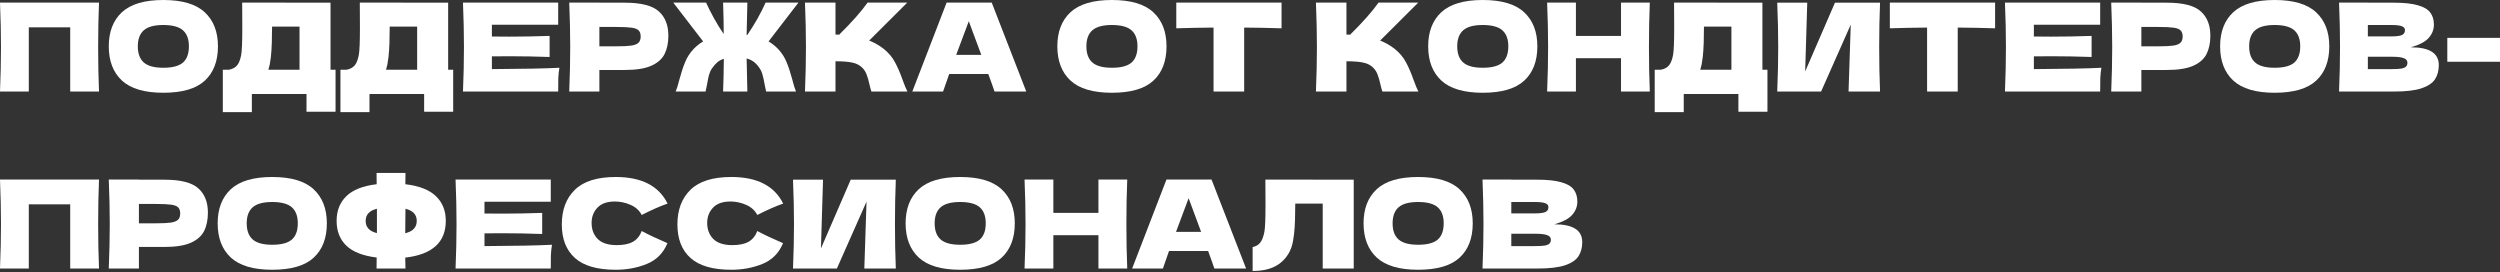
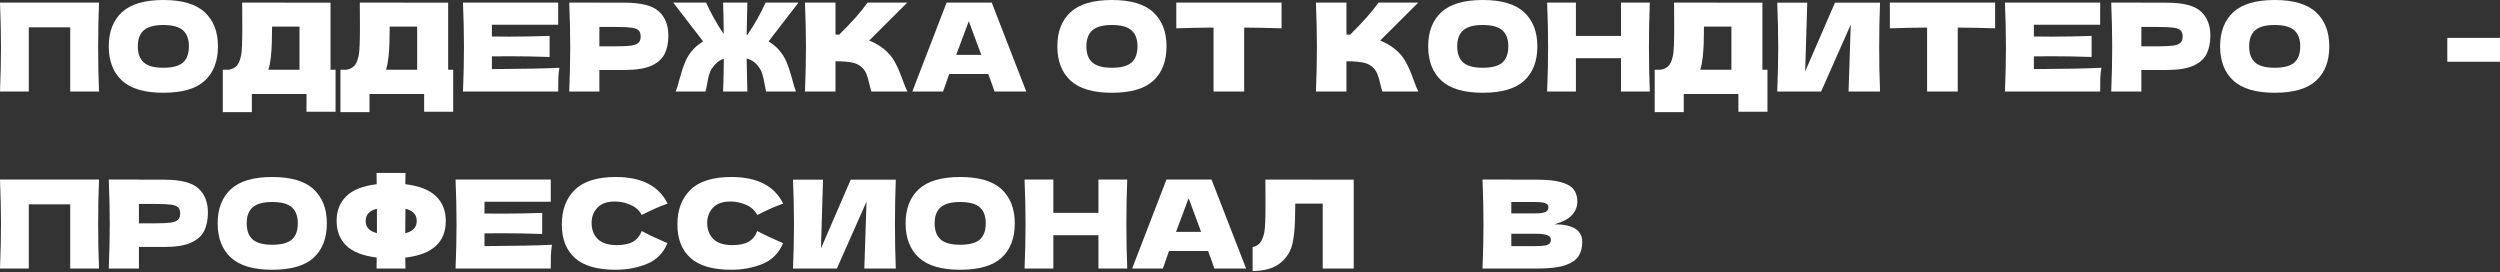
<svg xmlns="http://www.w3.org/2000/svg" width="1469" height="160" viewBox="0 0 1469 160" fill="none">
  <rect x="0" y="0" width="1469" height="160" fill="#333333" stroke="none" />
  <path d="M58.177 1.512C57.841 9.624 57.673 18.336 57.673 27.649C57.673 36.961 57.841 45.673 58.177 53.785H41.257V16.056H16.92V53.785H0C0.384 44.473 0.576 35.761 0.576 27.649C0.576 19.536 0.384 10.824 0 1.512H58.177Z" fill="white" />
  <path d="M95.956 54.505C84.964 54.505 76.876 52.129 71.692 47.377C66.507 42.577 63.915 35.857 63.915 27.217C63.915 18.672 66.484 12 71.62 7.2C76.804 2.4 84.916 0 95.956 0C107.044 0 115.157 2.4 120.293 7.2C125.477 12 128.069 18.672 128.069 27.217C128.069 35.905 125.501 42.625 120.365 47.377C115.229 52.129 107.092 54.505 95.956 54.505ZM95.956 39.817C101.284 39.817 105.124 38.809 107.476 36.793C109.828 34.729 111.004 31.537 111.004 27.217C111.004 22.992 109.828 19.848 107.476 17.784C105.124 15.72 101.284 14.688 95.956 14.688C90.676 14.688 86.86 15.72 84.508 17.784C82.156 19.848 80.98 22.992 80.98 27.217C80.98 31.489 82.156 34.657 84.508 36.721C86.86 38.785 90.676 39.817 95.956 39.817Z" fill="white" />
  <path d="M194.217 40.969H197.169V65.665H180.105V55.225H147.992V65.881H130.927V40.969H134.528C136.592 40.585 138.176 39.745 139.28 38.449C140.384 37.153 141.2 35.089 141.728 32.257C142.16 29.905 142.376 24.552 142.376 16.2L142.304 1.512L194.217 1.584V40.969ZM158.504 37.873C158.216 39.217 157.952 40.249 157.712 40.969H176V15.624H159.872L159.8 19.8C159.8 23.448 159.704 26.665 159.512 29.449C159.368 32.185 159.032 34.993 158.504 37.873Z" fill="white" />
  <path d="M263.335 40.969H266.288V65.665H249.223V55.225H217.11V65.881H200.046V40.969H203.646C205.71 40.585 207.294 39.745 208.398 38.449C209.502 37.153 210.318 35.089 210.846 32.257C211.278 29.905 211.494 24.552 211.494 16.2L211.422 1.512L263.335 1.584V40.969ZM227.623 37.873C227.335 39.217 227.071 40.249 226.831 40.969H245.119V15.624H228.991L228.919 19.8C228.919 23.448 228.823 26.665 228.631 29.449C228.487 32.185 228.151 34.993 227.623 37.873Z" fill="white" />
  <path d="M289.037 40.609C307.278 40.513 320.502 40.249 328.71 39.817C328.374 41.785 328.158 43.825 328.062 45.937C328.014 48.001 327.99 50.617 327.99 53.785H272.045C272.429 44.473 272.621 35.761 272.621 27.649C272.621 19.536 272.429 10.824 272.045 1.512H327.99V14.544H289.037V21.456C291.341 21.505 294.749 21.529 299.261 21.529C306.894 21.529 314.79 21.384 322.95 21.096V33.481C314.79 33.193 306.894 33.049 299.261 33.049C294.749 33.049 291.341 33.073 289.037 33.121V40.609Z" fill="white" />
  <path d="M367.172 1.584C376.725 1.584 383.373 3.288 387.117 6.696C390.861 10.056 392.733 14.808 392.733 20.952C392.733 25.177 391.989 28.777 390.501 31.753C389.013 34.681 386.397 36.985 382.653 38.665C378.909 40.297 373.748 41.113 367.172 41.113H352.196V53.785H334.484C334.868 44.473 335.06 35.761 335.06 27.649C335.06 19.536 334.868 10.824 334.484 1.512H352.196V1.584H367.172ZM362.132 27.217C366.116 27.217 369.092 27.073 371.06 26.785C373.076 26.449 374.469 25.873 375.237 25.056C376.053 24.241 376.461 23.041 376.461 21.456C376.461 19.872 376.077 18.696 375.309 17.928C374.589 17.112 373.22 16.56 371.204 16.272C369.236 15.984 366.212 15.84 362.132 15.84H352.196V27.217H362.132Z" fill="white" />
  <path d="M451.607 24.337C453.623 25.537 455.495 27.025 457.223 28.801C459.383 31.105 461.039 33.673 462.191 36.505C463.343 39.289 464.471 42.721 465.575 46.801C466.343 49.921 467.063 52.249 467.735 53.785H450.166C450.022 53.353 449.735 51.961 449.302 49.609C448.918 47.353 448.51 45.481 448.078 43.993C447.694 42.505 447.118 41.209 446.35 40.105C445.294 38.521 444.166 37.273 442.966 36.361C441.766 35.449 440.35 34.777 438.718 34.345C438.814 40.825 438.958 47.305 439.15 53.785H424.894C425.134 47.353 425.278 40.945 425.326 34.561C423.886 34.993 422.614 35.665 421.51 36.577C420.454 37.489 419.422 38.665 418.414 40.105C417.646 41.209 417.046 42.505 416.614 43.993C416.23 45.481 415.846 47.353 415.462 49.609C415.03 51.961 414.742 53.353 414.598 53.785H397.029C397.701 52.249 398.421 49.921 399.189 46.801C400.293 42.721 401.421 39.289 402.574 36.505C403.726 33.673 405.382 31.105 407.542 28.801C409.27 27.025 411.142 25.537 413.158 24.337L395.589 1.512H414.886C416.182 4.392 417.742 7.488 419.566 10.8C421.39 14.064 423.286 17.136 425.254 20.016C425.254 14.544 425.134 8.376 424.894 1.512H439.15C438.958 7.848 438.814 14.184 438.718 20.52C438.91 20.52 439.03 20.544 439.078 20.592C441.094 17.664 443.062 14.52 444.982 11.16C446.902 7.752 448.534 4.536 449.878 1.512H469.175L451.607 24.337Z" fill="white" />
  <path d="M519.371 28.801C522.203 31.105 524.363 33.673 525.851 36.505C527.387 39.289 528.875 42.721 530.315 46.801C531.516 50.113 532.476 52.441 533.196 53.785H512.027C511.739 52.969 511.355 51.553 510.875 49.537C510.395 47.329 509.867 45.481 509.291 43.993C508.763 42.505 507.995 41.209 506.987 40.105C505.355 38.377 503.315 37.273 500.867 36.793C498.467 36.265 495.155 36.001 490.931 36.001V53.785H473.002C473.386 44.473 473.578 35.761 473.578 27.649C473.578 19.536 473.386 10.824 473.002 1.512H490.931V20.304C491.411 20.352 492.131 20.376 493.091 20.376C500.579 12.984 506.147 6.696 509.795 1.512H533.124L510.731 23.832C513.899 25.081 516.779 26.737 519.371 28.801Z" fill="white" />
  <path d="M584.39 53.785C583.478 51.049 582.254 47.617 580.718 43.489H557.749L554.149 53.785H536.077L556.237 1.512H582.734L603.038 53.785H584.39ZM576.614 32.257C574.79 27.217 572.917 22.177 570.997 17.136L569.269 12.456C567.589 16.824 565.117 23.424 561.853 32.257H576.614Z" fill="white" />
  <path d="M653.335 54.505C642.343 54.505 634.255 52.129 629.071 47.377C623.887 42.577 621.294 35.857 621.294 27.217C621.294 18.672 623.863 12 628.999 7.2C634.183 2.4 642.295 0 653.335 0C664.423 0 672.536 2.4 677.672 7.2C682.856 12 685.448 18.672 685.448 27.217C685.448 35.905 682.88 42.625 677.744 47.377C672.608 52.129 664.471 54.505 653.335 54.505ZM653.335 39.817C658.663 39.817 662.503 38.809 664.855 36.793C667.207 34.729 668.383 31.537 668.383 27.217C668.383 22.992 667.207 19.848 664.855 17.784C662.503 15.72 658.663 14.688 653.335 14.688C648.055 14.688 644.239 15.72 641.887 17.784C639.535 19.848 638.359 22.992 638.359 27.217C638.359 31.489 639.535 34.657 641.887 36.721C644.239 38.785 648.055 39.817 653.335 39.817Z" fill="white" />
  <path d="M753.036 16.632C745.5 16.392 738.18 16.248 731.075 16.2V53.785H713.075V16.2C705.923 16.248 698.627 16.392 691.187 16.632V1.512H753.036V16.632Z" fill="white" />
  <path d="M819.612 28.801C822.444 31.105 824.604 33.673 826.092 36.505C827.628 39.289 829.116 42.721 830.556 46.801C831.756 50.113 832.716 52.441 833.436 53.785H812.268C811.98 52.969 811.596 51.553 811.116 49.537C810.636 47.329 810.108 45.481 809.532 43.993C809.004 42.505 808.236 41.209 807.228 40.105C805.596 38.377 803.556 37.273 801.108 36.793C798.708 36.265 795.395 36.001 791.171 36.001V53.785H773.243C773.627 44.473 773.819 35.761 773.819 27.649C773.819 19.536 773.627 10.824 773.243 1.512H791.171V20.304C791.651 20.352 792.371 20.376 793.331 20.376C800.82 12.984 806.388 6.696 810.036 1.512H833.364L810.972 23.832C814.14 25.081 817.02 26.737 819.612 28.801Z" fill="white" />
  <path d="M871.238 54.505C860.246 54.505 852.158 52.129 846.974 47.377C841.79 42.577 839.198 35.857 839.198 27.217C839.198 18.672 841.766 12 846.902 7.2C852.086 2.4 860.198 0 871.238 0C882.326 0 890.439 2.4 895.575 7.2C900.759 12 903.351 18.672 903.351 27.217C903.351 35.905 900.783 42.625 895.647 47.377C890.511 52.129 882.374 54.505 871.238 54.505ZM871.238 39.817C876.566 39.817 880.406 38.809 882.758 36.793C885.111 34.729 886.287 31.537 886.287 27.217C886.287 22.992 885.111 19.848 882.758 17.784C880.406 15.72 876.566 14.688 871.238 14.688C865.958 14.688 862.142 15.72 859.79 17.784C857.438 19.848 856.262 22.992 856.262 27.217C856.262 31.489 857.438 34.657 859.79 36.721C862.142 38.785 865.958 39.817 871.238 39.817Z" fill="white" />
  <path d="M969.427 1.512C969.091 9.624 968.923 18.336 968.923 27.649C968.923 36.961 969.091 45.673 969.427 53.785H952.507V34.201H926.01V53.785H909.09C909.474 44.473 909.666 35.761 909.666 27.649C909.666 19.536 909.474 10.824 909.09 1.512H926.01V21.096H952.507V1.512H969.427Z" fill="white" />
  <path d="M1035.59 40.969H1038.55V65.665H1021.48V55.225H989.369V65.881H972.305V40.969H975.905C977.969 40.585 979.553 39.745 980.657 38.449C981.761 37.153 982.577 35.089 983.105 32.257C983.537 29.905 983.753 24.552 983.753 16.2L983.681 1.512L1035.59 1.584V40.969ZM999.881 37.873C999.593 39.217 999.329 40.249 999.089 40.969H1017.38V15.624H1001.25L1001.18 19.8C1001.18 23.448 1001.08 26.665 1000.89 29.449C1000.75 32.185 1000.41 34.993 999.881 37.873Z" fill="white" />
  <path d="M1061.94 1.584L1060.72 41.977L1078.22 1.584H1104.71C1104.38 9.696 1104.21 18.384 1104.21 27.649C1104.21 36.961 1104.38 45.673 1104.71 53.785H1086.21L1087.5 14.472L1070.08 53.785H1044.3C1044.69 44.473 1044.88 35.761 1044.88 27.649C1044.88 19.584 1044.69 10.896 1044.3 1.584H1061.94Z" fill="white" />
  <path d="M1172.32 16.632C1164.78 16.392 1157.46 16.248 1150.36 16.2V53.785H1132.36V16.2C1125.21 16.248 1117.91 16.392 1110.47 16.632V1.512H1172.32V16.632Z" fill="white" />
  <path d="M1195.1 40.609C1213.34 40.513 1226.57 40.249 1234.78 39.817C1234.44 41.785 1234.22 43.825 1234.13 45.937C1234.08 48.001 1234.06 50.617 1234.06 53.785H1178.11C1178.5 44.473 1178.69 35.761 1178.69 27.649C1178.69 19.536 1178.5 10.824 1178.11 1.512H1234.06V14.544H1195.1V21.456C1197.41 21.505 1200.82 21.529 1205.33 21.529C1212.96 21.529 1220.86 21.384 1229.02 21.096V33.481C1220.86 33.193 1212.96 33.049 1205.33 33.049C1200.82 33.049 1197.41 33.073 1195.1 33.121V40.609Z" fill="white" />
  <path d="M1273.24 1.584C1282.79 1.584 1289.44 3.288 1293.18 6.696C1296.93 10.056 1298.8 14.808 1298.8 20.952C1298.8 25.177 1298.06 28.777 1296.57 31.753C1295.08 34.681 1292.46 36.985 1288.72 38.665C1284.97 40.297 1279.81 41.113 1273.24 41.113H1258.26V53.785H1240.55C1240.93 44.473 1241.13 35.761 1241.13 27.649C1241.13 19.536 1240.93 10.824 1240.55 1.512H1258.26V1.584H1273.24ZM1268.2 27.217C1272.18 27.217 1275.16 27.073 1277.13 26.785C1279.14 26.449 1280.53 25.873 1281.3 25.056C1282.12 24.241 1282.53 23.041 1282.53 21.456C1282.53 19.872 1282.14 18.696 1281.37 17.928C1280.65 17.112 1279.29 16.56 1277.27 16.272C1275.3 15.984 1272.28 15.84 1268.2 15.84H1258.26V27.217H1268.2Z" fill="white" />
  <path d="M1336.58 54.505C1325.58 54.505 1317.5 52.129 1312.31 47.377C1307.13 42.577 1304.54 35.857 1304.54 27.217C1304.54 18.672 1307.1 12 1312.24 7.2C1317.42 2.4 1325.54 0 1336.58 0C1347.66 0 1355.78 2.4 1360.91 7.2C1366.1 12 1368.69 18.672 1368.69 27.217C1368.69 35.905 1366.12 42.625 1360.98 47.377C1355.85 52.129 1347.71 54.505 1336.58 54.505ZM1336.58 39.817C1341.9 39.817 1345.74 38.809 1348.1 36.793C1350.45 34.729 1351.62 31.537 1351.62 27.217C1351.62 22.992 1350.45 19.848 1348.1 17.784C1345.74 15.72 1341.9 14.688 1336.58 14.688C1331.3 14.688 1327.48 15.72 1325.13 17.784C1322.78 19.848 1321.6 22.992 1321.6 27.217C1321.6 31.489 1322.78 34.657 1325.13 36.721C1327.48 38.785 1331.3 39.817 1336.58 39.817Z" fill="white" />
-   <path d="M1416.62 27.793C1427.56 27.793 1433.04 31.273 1433.04 38.233C1433.04 41.497 1432.29 44.281 1430.8 46.585C1429.32 48.841 1426.65 50.617 1422.81 51.913C1418.97 53.161 1413.64 53.785 1406.83 53.785H1374.43C1374.81 44.473 1375 35.761 1375 27.649C1375 19.536 1374.81 10.824 1374.43 1.512H1391.35V1.584H1406.68C1412.64 1.584 1417.32 2.088 1420.72 3.096C1424.18 4.056 1426.6 5.472 1428 7.344C1429.44 9.216 1430.16 11.592 1430.16 14.472C1430.16 17.4 1429.12 20.016 1427.06 22.32C1425.04 24.576 1421.56 26.401 1416.62 27.793ZM1391.35 14.688V21.384H1405.17C1408.15 21.384 1410.21 21.12 1411.36 20.592C1412.56 20.064 1413.16 19.104 1413.16 17.712C1413.16 16.608 1412.54 15.84 1411.29 15.408C1410.09 14.928 1408.05 14.688 1405.17 14.688H1391.35ZM1405.17 40.609C1407.67 40.609 1409.56 40.513 1410.86 40.321C1412.2 40.081 1413.16 39.697 1413.74 39.169C1414.32 38.593 1414.6 37.825 1414.6 36.865C1414.6 35.617 1413.91 34.729 1412.52 34.201C1411.17 33.625 1408.72 33.337 1405.17 33.337H1391.35V40.609H1405.17Z" fill="white" />
  <path d="M1469.01 36.289H1438.04V22.248H1469.01V36.289Z" fill="white" />
  <path d="M58.177 105.514C57.841 113.626 57.673 122.339 57.673 131.651C57.673 140.963 57.841 149.675 58.177 157.787H41.257V120.059H16.92V157.787H0C0.384 148.475 0.576 139.763 0.576 131.651C0.576 123.539 0.384 114.826 0 105.514H58.177Z" fill="white" />
  <path d="M96.604 105.586C106.156 105.586 112.804 107.29 116.549 110.698C120.293 114.058 122.165 118.811 122.165 124.955C122.165 129.179 121.421 132.779 119.933 135.755C118.445 138.683 115.829 140.987 112.084 142.667C108.34 144.299 103.18 145.115 96.604 145.115H81.628V157.787H63.915C64.299 148.475 64.491 139.763 64.491 131.651C64.491 123.539 64.299 114.826 63.915 105.514H81.628V105.586H96.604ZM91.564 131.219C95.548 131.219 98.524 131.075 100.492 130.787C102.508 130.451 103.9 129.875 104.668 129.059C105.484 128.243 105.892 127.043 105.892 125.459C105.892 123.875 105.508 122.699 104.74 121.931C104.02 121.115 102.652 120.563 100.636 120.275C98.668 119.987 95.644 119.843 91.564 119.843H81.628V131.219H91.564Z" fill="white" />
  <path d="M159.942 158.507C148.95 158.507 140.861 156.131 135.677 151.379C130.493 146.579 127.901 139.859 127.901 131.219C127.901 122.675 130.469 116.002 135.605 111.202C140.789 106.402 148.902 104.002 159.942 104.002C171.03 104.002 179.142 106.402 184.278 111.202C189.462 116.002 192.055 122.675 192.055 131.219C192.055 139.907 189.486 146.627 184.35 151.379C179.214 156.131 171.078 158.507 159.942 158.507ZM159.942 143.819C165.27 143.819 169.11 142.811 171.462 140.795C173.814 138.731 174.99 135.539 174.99 131.219C174.99 126.995 173.814 123.851 171.462 121.787C169.11 119.723 165.27 118.691 159.942 118.691C154.662 118.691 150.846 119.723 148.494 121.787C146.142 123.851 144.966 126.995 144.966 131.219C144.966 135.491 146.142 138.659 148.494 140.723C150.846 142.787 154.662 143.819 159.942 143.819Z" fill="white" />
  <path d="M261.947 129.779C261.947 142.355 254.002 149.555 238.114 151.379L238.258 157.787H221.266L221.338 151.307C213.274 150.347 207.321 148.019 203.481 144.323C199.689 140.627 197.793 135.779 197.793 129.779C197.793 123.827 199.689 119.003 203.481 115.306C207.273 111.562 213.226 109.21 221.338 108.25L221.266 101.626H238.258C238.21 103.018 238.186 105.226 238.186 108.25C246.346 109.21 252.346 111.562 256.187 115.306C260.027 119.003 261.947 123.827 261.947 129.779ZM238.114 137.051C240.466 136.475 242.17 135.587 243.226 134.387C244.33 133.187 244.882 131.651 244.882 129.779C244.882 126.131 242.674 123.755 238.258 122.651L238.186 128.987C238.138 130.763 238.114 133.451 238.114 137.051ZM214.858 129.779C214.858 131.603 215.386 133.115 216.442 134.315C217.498 135.515 219.178 136.403 221.482 136.979V128.987V122.651C217.066 123.755 214.858 126.131 214.858 129.779Z" fill="white" />
  <path d="M284.678 144.611C302.918 144.515 316.142 144.251 324.351 143.819C324.015 145.787 323.799 147.827 323.703 149.939C323.655 152.003 323.631 154.619 323.631 157.787H267.685C268.069 148.475 268.261 139.763 268.261 131.651C268.261 123.539 268.069 114.826 267.685 105.514H323.631V118.547H284.678V125.459C286.982 125.507 290.39 125.531 294.902 125.531C302.534 125.531 310.43 125.387 318.59 125.099V137.483C310.43 137.195 302.534 137.051 294.902 137.051C290.39 137.051 286.982 137.075 284.678 137.123V144.611Z" fill="white" />
  <path d="M361.805 158.507C350.957 158.507 342.964 156.203 337.828 151.595C332.692 146.987 330.124 140.411 330.124 131.867C330.124 123.275 332.692 116.482 337.828 111.49C342.964 106.498 350.957 104.002 361.805 104.002C376.973 104.002 387.125 109.21 392.262 119.627C387.941 121.115 382.877 123.347 377.069 126.323C375.677 123.635 373.469 121.643 370.445 120.347C367.469 119.051 364.421 118.403 361.301 118.403C356.693 118.403 353.261 119.627 351.005 122.075C348.749 124.475 347.621 127.451 347.621 131.003C347.621 134.843 348.821 137.987 351.221 140.435C353.669 142.835 357.389 144.035 362.381 144.035C366.365 144.035 369.533 143.387 371.885 142.091C374.237 140.747 375.965 138.635 377.069 135.755C381.005 137.867 386.045 140.243 392.19 142.883C389.789 148.691 385.781 152.747 380.165 155.051C374.549 157.355 368.429 158.507 361.805 158.507Z" fill="white" />
  <path d="M429.728 158.507C418.88 158.507 410.888 156.203 405.752 151.595C400.616 146.987 398.048 140.411 398.048 131.867C398.048 123.275 400.616 116.482 405.752 111.49C410.888 106.498 418.88 104.002 429.728 104.002C444.897 104.002 455.049 109.21 460.185 119.627C455.865 121.115 450.801 123.347 444.993 126.323C443.601 123.635 441.392 121.643 438.368 120.347C435.392 119.051 432.344 118.403 429.224 118.403C424.616 118.403 421.184 119.627 418.928 122.075C416.672 124.475 415.544 127.451 415.544 131.003C415.544 134.843 416.744 137.987 419.144 140.435C421.592 142.835 425.312 144.035 430.304 144.035C434.288 144.035 437.456 143.387 439.808 142.091C442.16 140.747 443.889 138.635 444.993 135.755C448.929 137.867 453.969 140.243 460.113 142.883C457.713 148.691 453.705 152.747 448.089 155.051C442.472 157.355 436.352 158.507 429.728 158.507Z" fill="white" />
  <path d="M483.611 105.586L482.387 145.979L499.884 105.586H526.38C526.044 113.698 525.876 122.387 525.876 131.651C525.876 140.963 526.044 149.675 526.38 157.787H507.876L509.172 118.475L491.747 157.787H465.971C466.355 148.475 466.547 139.763 466.547 131.651C466.547 123.587 466.355 114.898 465.971 105.586H483.611Z" fill="white" />
  <path d="M564.177 158.507C553.185 158.507 545.097 156.131 539.912 151.379C534.728 146.579 532.136 139.859 532.136 131.219C532.136 122.675 534.704 116.002 539.84 111.202C545.025 106.402 553.137 104.002 564.177 104.002C575.265 104.002 583.377 106.402 588.513 111.202C593.698 116.002 596.29 122.675 596.29 131.219C596.29 139.907 593.722 146.627 588.586 151.379C583.449 156.131 575.313 158.507 564.177 158.507ZM564.177 143.819C569.505 143.819 573.345 142.811 575.697 140.795C578.049 138.731 579.225 135.539 579.225 131.219C579.225 126.995 578.049 123.851 575.697 121.787C573.345 119.723 569.505 118.691 564.177 118.691C558.897 118.691 555.081 119.723 552.729 121.787C550.377 123.851 549.201 126.995 549.201 131.219C549.201 135.491 550.377 138.659 552.729 140.723C555.081 142.787 558.897 143.819 564.177 143.819Z" fill="white" />
  <path d="M662.366 105.514C662.03 113.626 661.862 122.339 661.862 131.651C661.862 140.963 662.03 149.675 662.366 157.787H645.445V138.203H618.949V157.787H602.028C602.412 148.475 602.604 139.763 602.604 131.651C602.604 123.539 602.412 114.826 602.028 105.514H618.949V125.099H645.445V105.514H662.366Z" fill="white" />
  <path d="M713.557 157.787C712.645 155.051 711.421 151.619 709.884 147.491H686.916L683.316 157.787H665.244L685.404 105.514H711.901L732.205 157.787H713.557ZM705.78 136.259C703.956 131.219 702.084 126.179 700.164 121.139L698.436 116.458C696.756 120.827 694.284 127.427 691.02 136.259H705.78Z" fill="white" />
  <path d="M795.448 157.787H777.232V119.627H761.103L761.031 123.803C761.031 127.451 760.935 130.667 760.743 133.451C760.599 136.187 760.263 138.995 759.735 141.875C758.775 147.107 756.327 151.307 752.391 154.475C748.503 157.643 743.055 159.227 736.047 159.227V145.187C737.919 144.803 739.383 143.963 740.439 142.667C741.543 141.323 742.383 139.187 742.959 136.259C743.391 133.907 743.607 128.555 743.607 120.203L743.535 105.514L795.448 105.586V157.787Z" fill="white" />
-   <path d="M833.269 158.507C822.276 158.507 814.188 156.131 809.004 151.379C803.82 146.579 801.228 139.859 801.228 131.219C801.228 122.675 803.796 116.002 808.932 111.202C814.116 106.402 822.228 104.002 833.269 104.002C844.357 104.002 852.469 106.402 857.605 111.202C862.789 116.002 865.381 122.675 865.381 131.219C865.381 139.907 862.813 146.627 857.677 151.379C852.541 156.131 844.405 158.507 833.269 158.507ZM833.269 143.819C838.597 143.819 842.437 142.811 844.789 140.795C847.141 138.731 848.317 135.539 848.317 131.219C848.317 126.995 847.141 123.851 844.789 121.787C842.437 119.723 838.597 118.691 833.269 118.691C827.989 118.691 824.172 119.723 821.82 121.787C819.468 123.851 818.292 126.995 818.292 131.219C818.292 135.491 819.468 138.659 821.82 140.723C824.172 142.787 827.989 143.819 833.269 143.819Z" fill="white" />
  <path d="M913.313 131.795C924.257 131.795 929.729 135.275 929.729 142.235C929.729 145.499 928.985 148.283 927.497 150.587C926.009 152.843 923.345 154.619 919.505 155.915C915.665 157.163 910.337 157.787 903.521 157.787H871.12C871.504 148.475 871.696 139.763 871.696 131.651C871.696 123.539 871.504 114.826 871.12 105.514H888.04V105.586H903.377C909.329 105.586 914.009 106.09 917.417 107.098C920.873 108.058 923.297 109.474 924.689 111.346C926.129 113.218 926.849 115.594 926.849 118.475C926.849 121.403 925.817 124.019 923.753 126.323C921.737 128.579 918.257 130.403 913.313 131.795ZM888.04 118.691V125.387H901.865C904.841 125.387 906.905 125.123 908.057 124.595C909.257 124.067 909.857 123.107 909.857 121.715C909.857 120.611 909.233 119.843 907.985 119.411C906.785 118.931 904.745 118.691 901.865 118.691H888.04ZM901.865 144.611C904.361 144.611 906.257 144.515 907.553 144.323C908.897 144.083 909.857 143.699 910.433 143.171C911.009 142.595 911.297 141.827 911.297 140.867C911.297 139.619 910.601 138.731 909.209 138.203C907.865 137.627 905.417 137.339 901.865 137.339H888.04V144.611H901.865Z" fill="white" />
</svg>